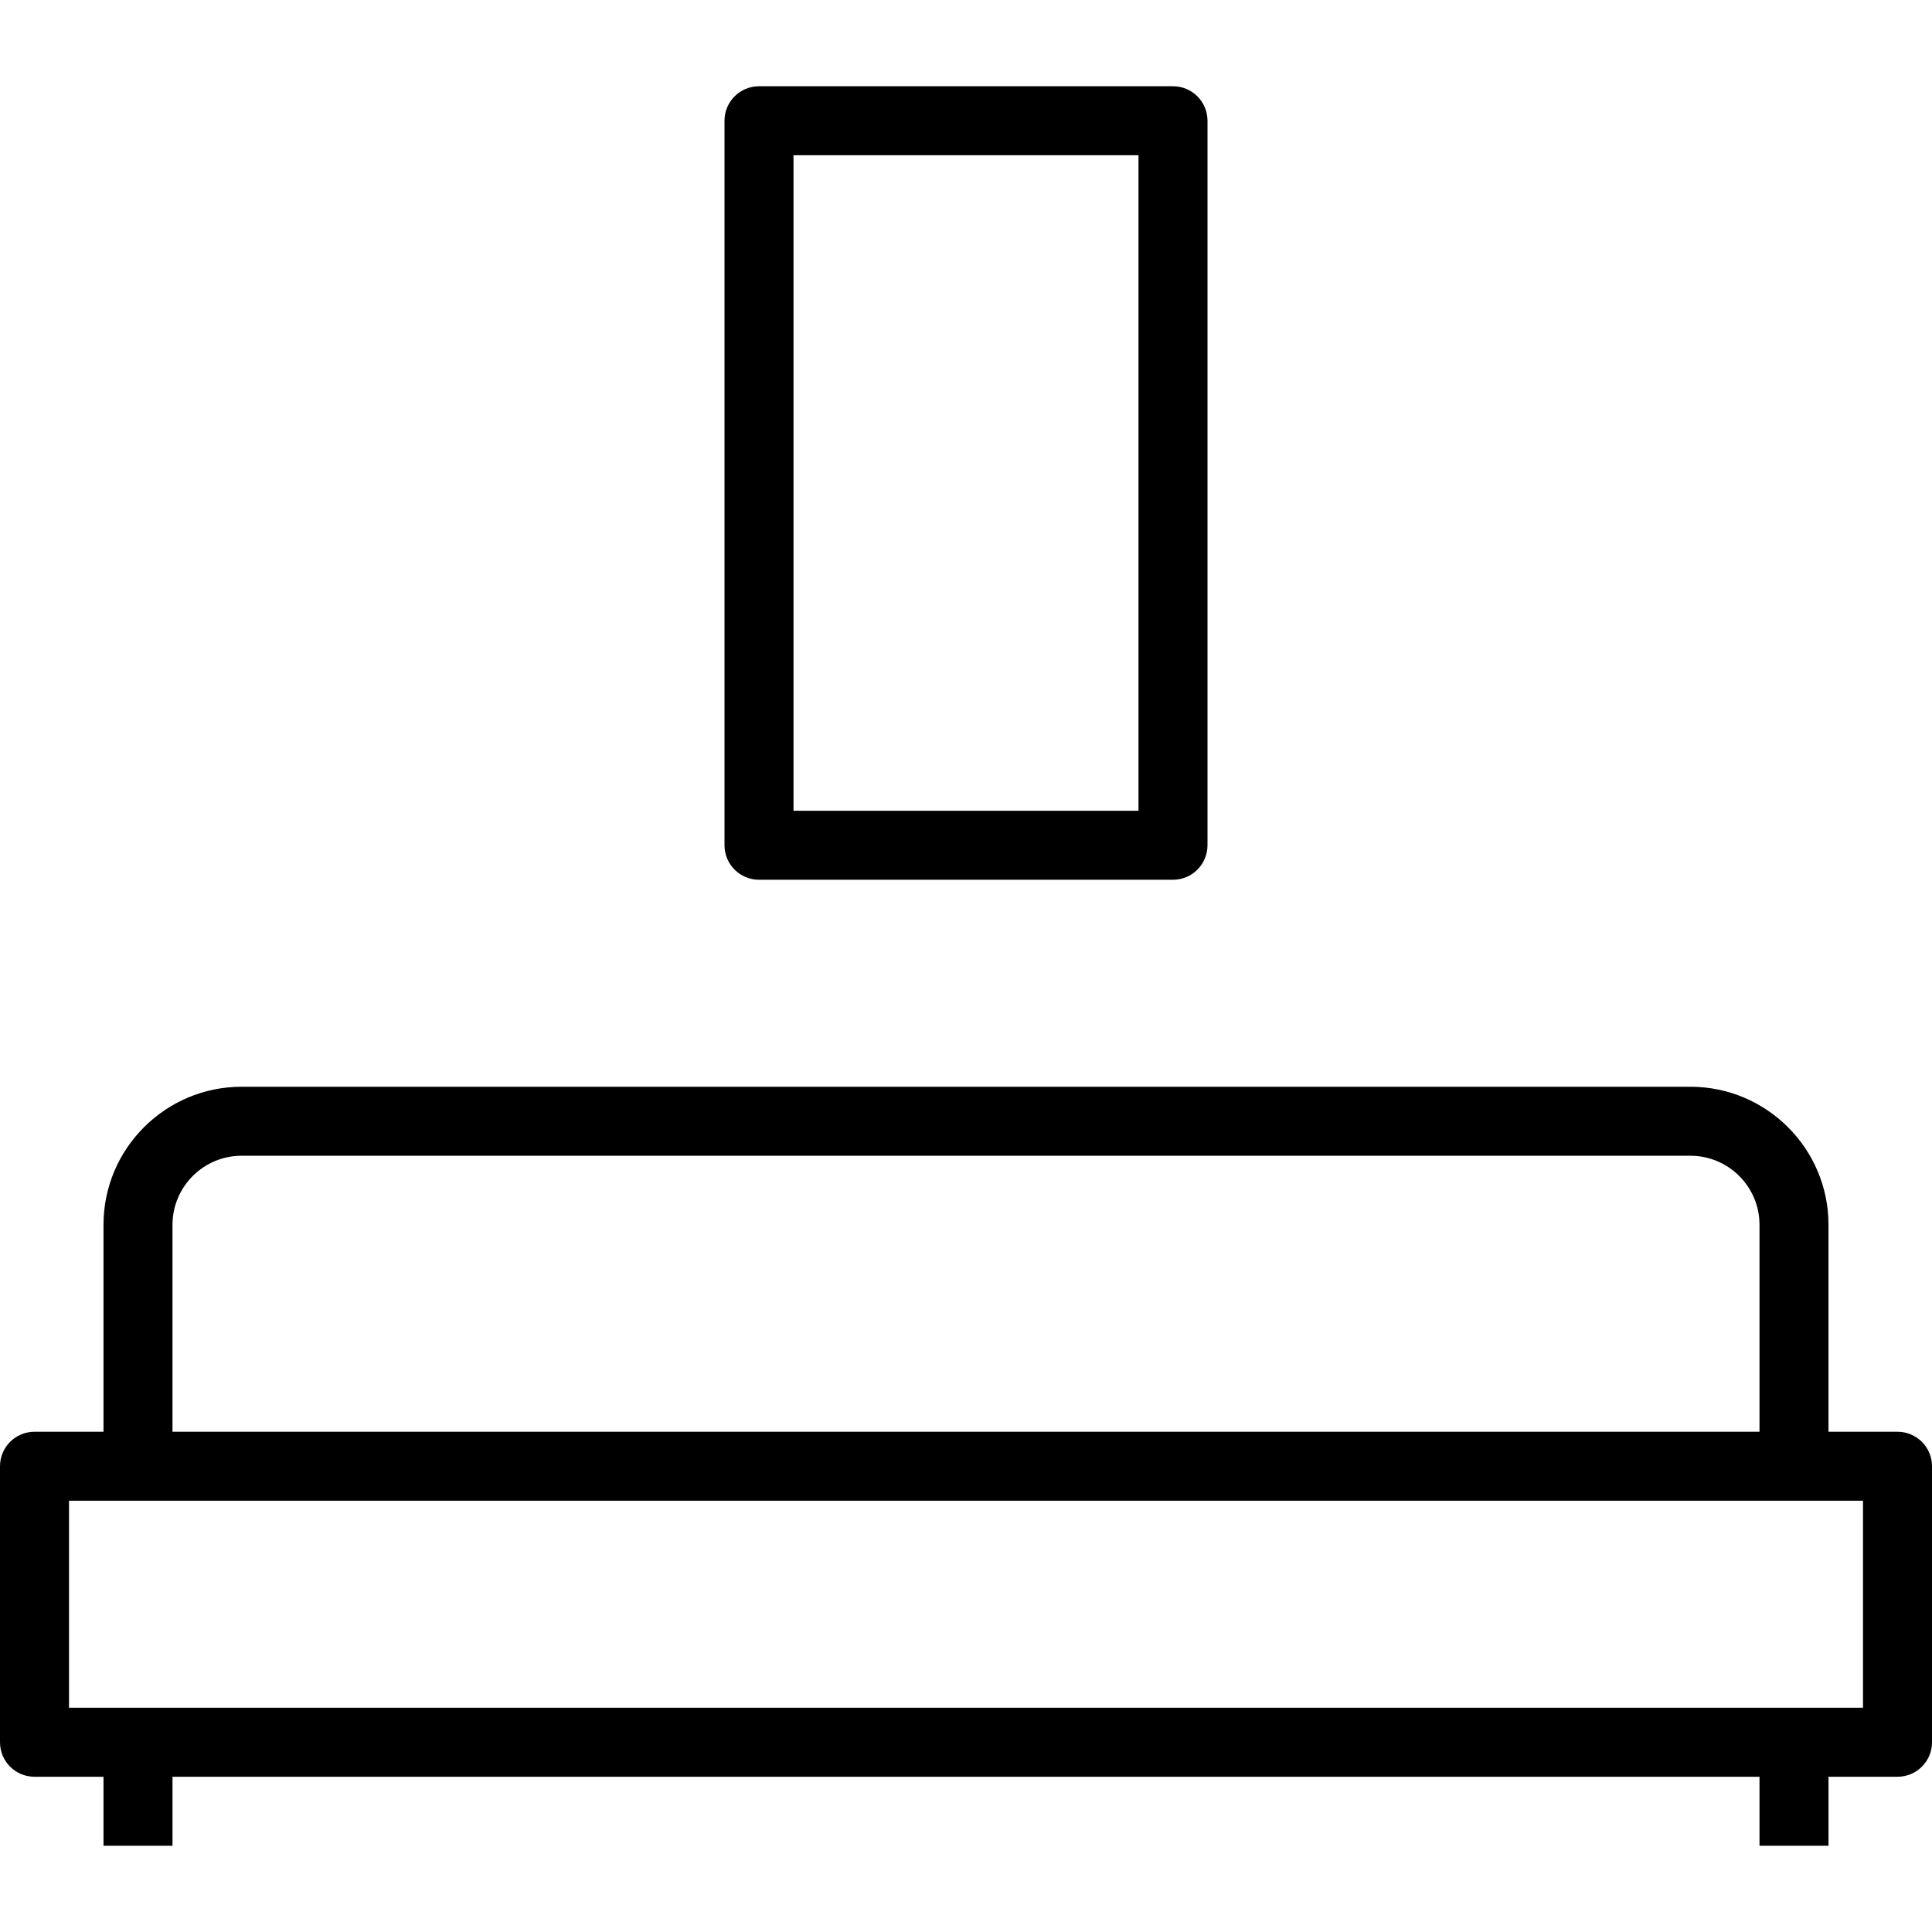
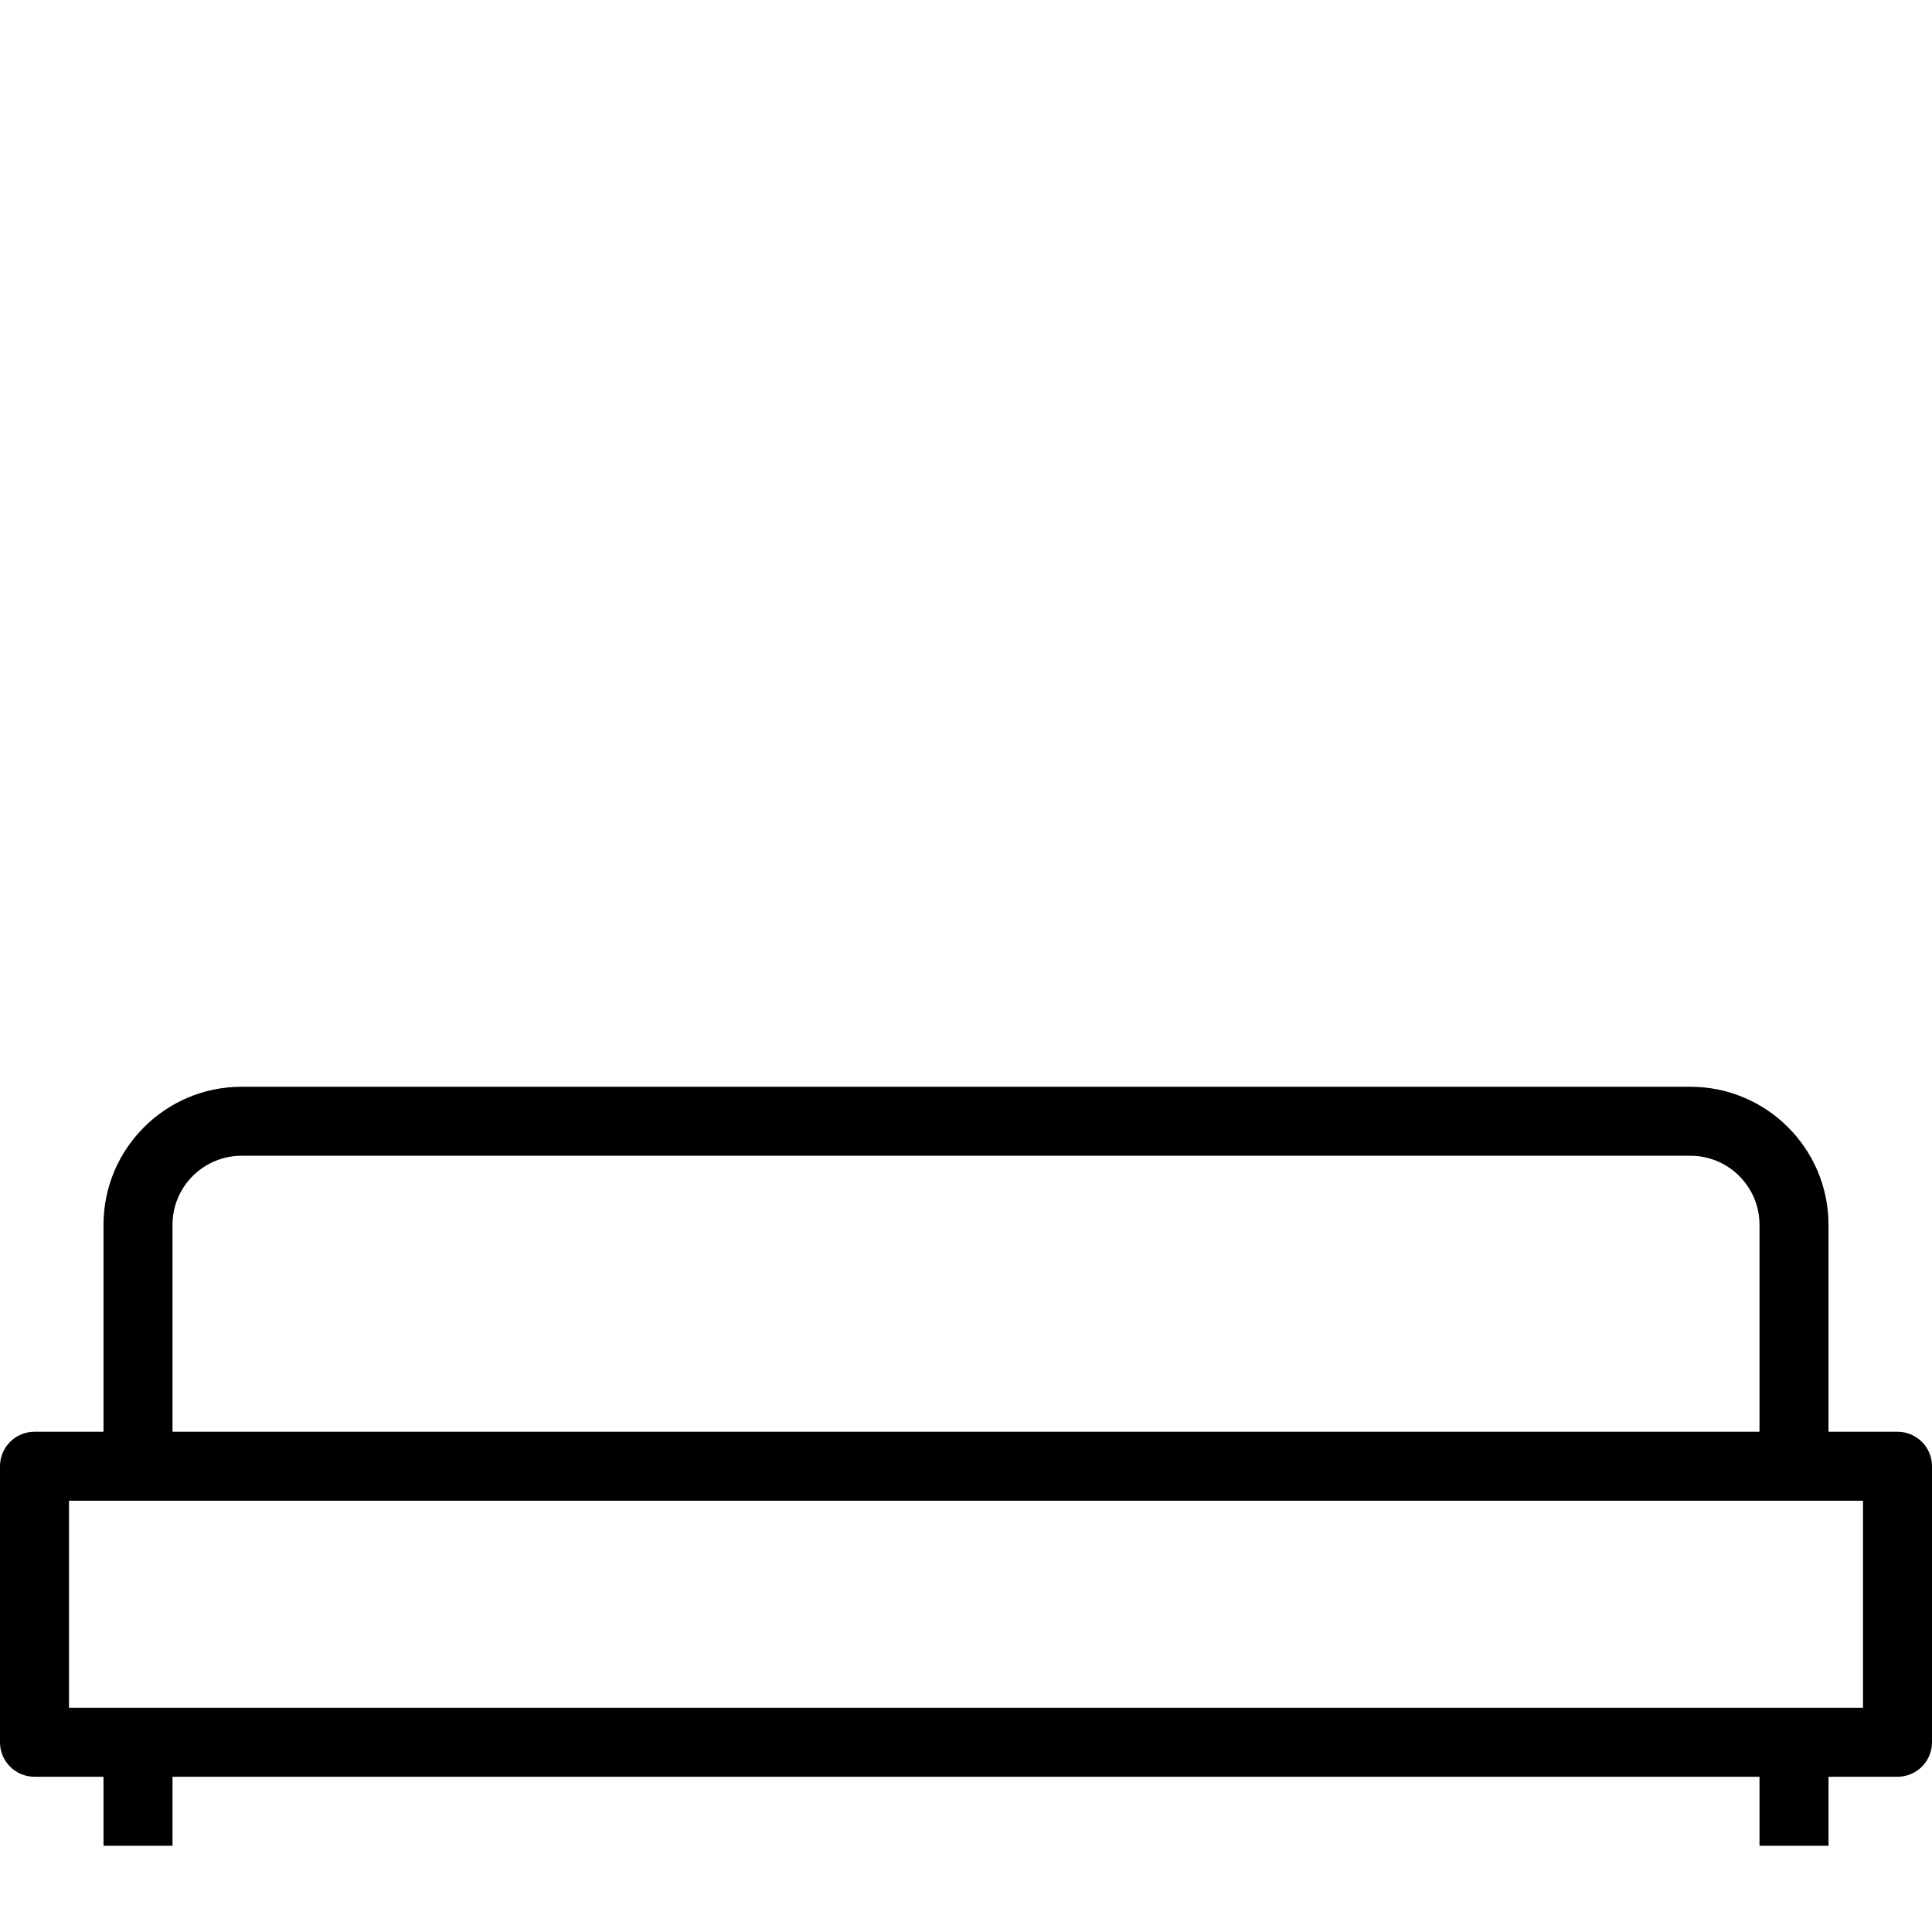
<svg xmlns="http://www.w3.org/2000/svg" version="1.1" id="Layer_1" x="0px" y="0px" viewBox="0 0 512 512" style="enable-background:new 0 0 512 512;" xml:space="preserve">
  <g>
    <g>
      <path d="M502.857,379.429h-18.286v-54.853c0-20.17-16.42-36.576-36.598-36.576H64.027c-20.179,0-36.598,16.406-36.598,36.576    v54.853H9.143c-5.054,0-9.143,4.094-9.143,9.143v73.143c0,5.049,4.089,9.143,9.143,9.143h18.286v18.286h18.286v-18.286h420.571    v18.286h18.286v-18.286h18.286c5.053,0,9.143-4.094,9.143-9.143v-73.143C512,383.522,507.911,379.429,502.857,379.429z     M45.714,324.576c0-10.085,8.214-18.29,18.312-18.29h383.947c10.098,0,18.312,8.205,18.312,18.29v54.853H45.714V324.576z     M493.714,452.571H18.286v-54.857h18.286h438.857h18.286V452.571z" />
    </g>
  </g>
  <g>
    <g>
-       <path d="M310.857,22.857H201.143c-5.054,0-9.143,4.094-9.143,9.143v192c0,5.049,4.089,9.143,9.143,9.143h109.714    c5.053,0,9.143-4.094,9.143-9.143V32C320,26.951,315.911,22.857,310.857,22.857z M301.714,214.857h-91.429V41.143h91.429V214.857z    " />
-     </g>
+       </g>
  </g>
  <g>
</g>
  <g>
</g>
  <g>
</g>
  <g>
</g>
  <g>
</g>
  <g>
</g>
  <g>
</g>
  <g>
</g>
  <g>
</g>
  <g>
</g>
  <g>
</g>
  <g>
</g>
  <g>
</g>
  <g>
</g>
  <g>
</g>
</svg>